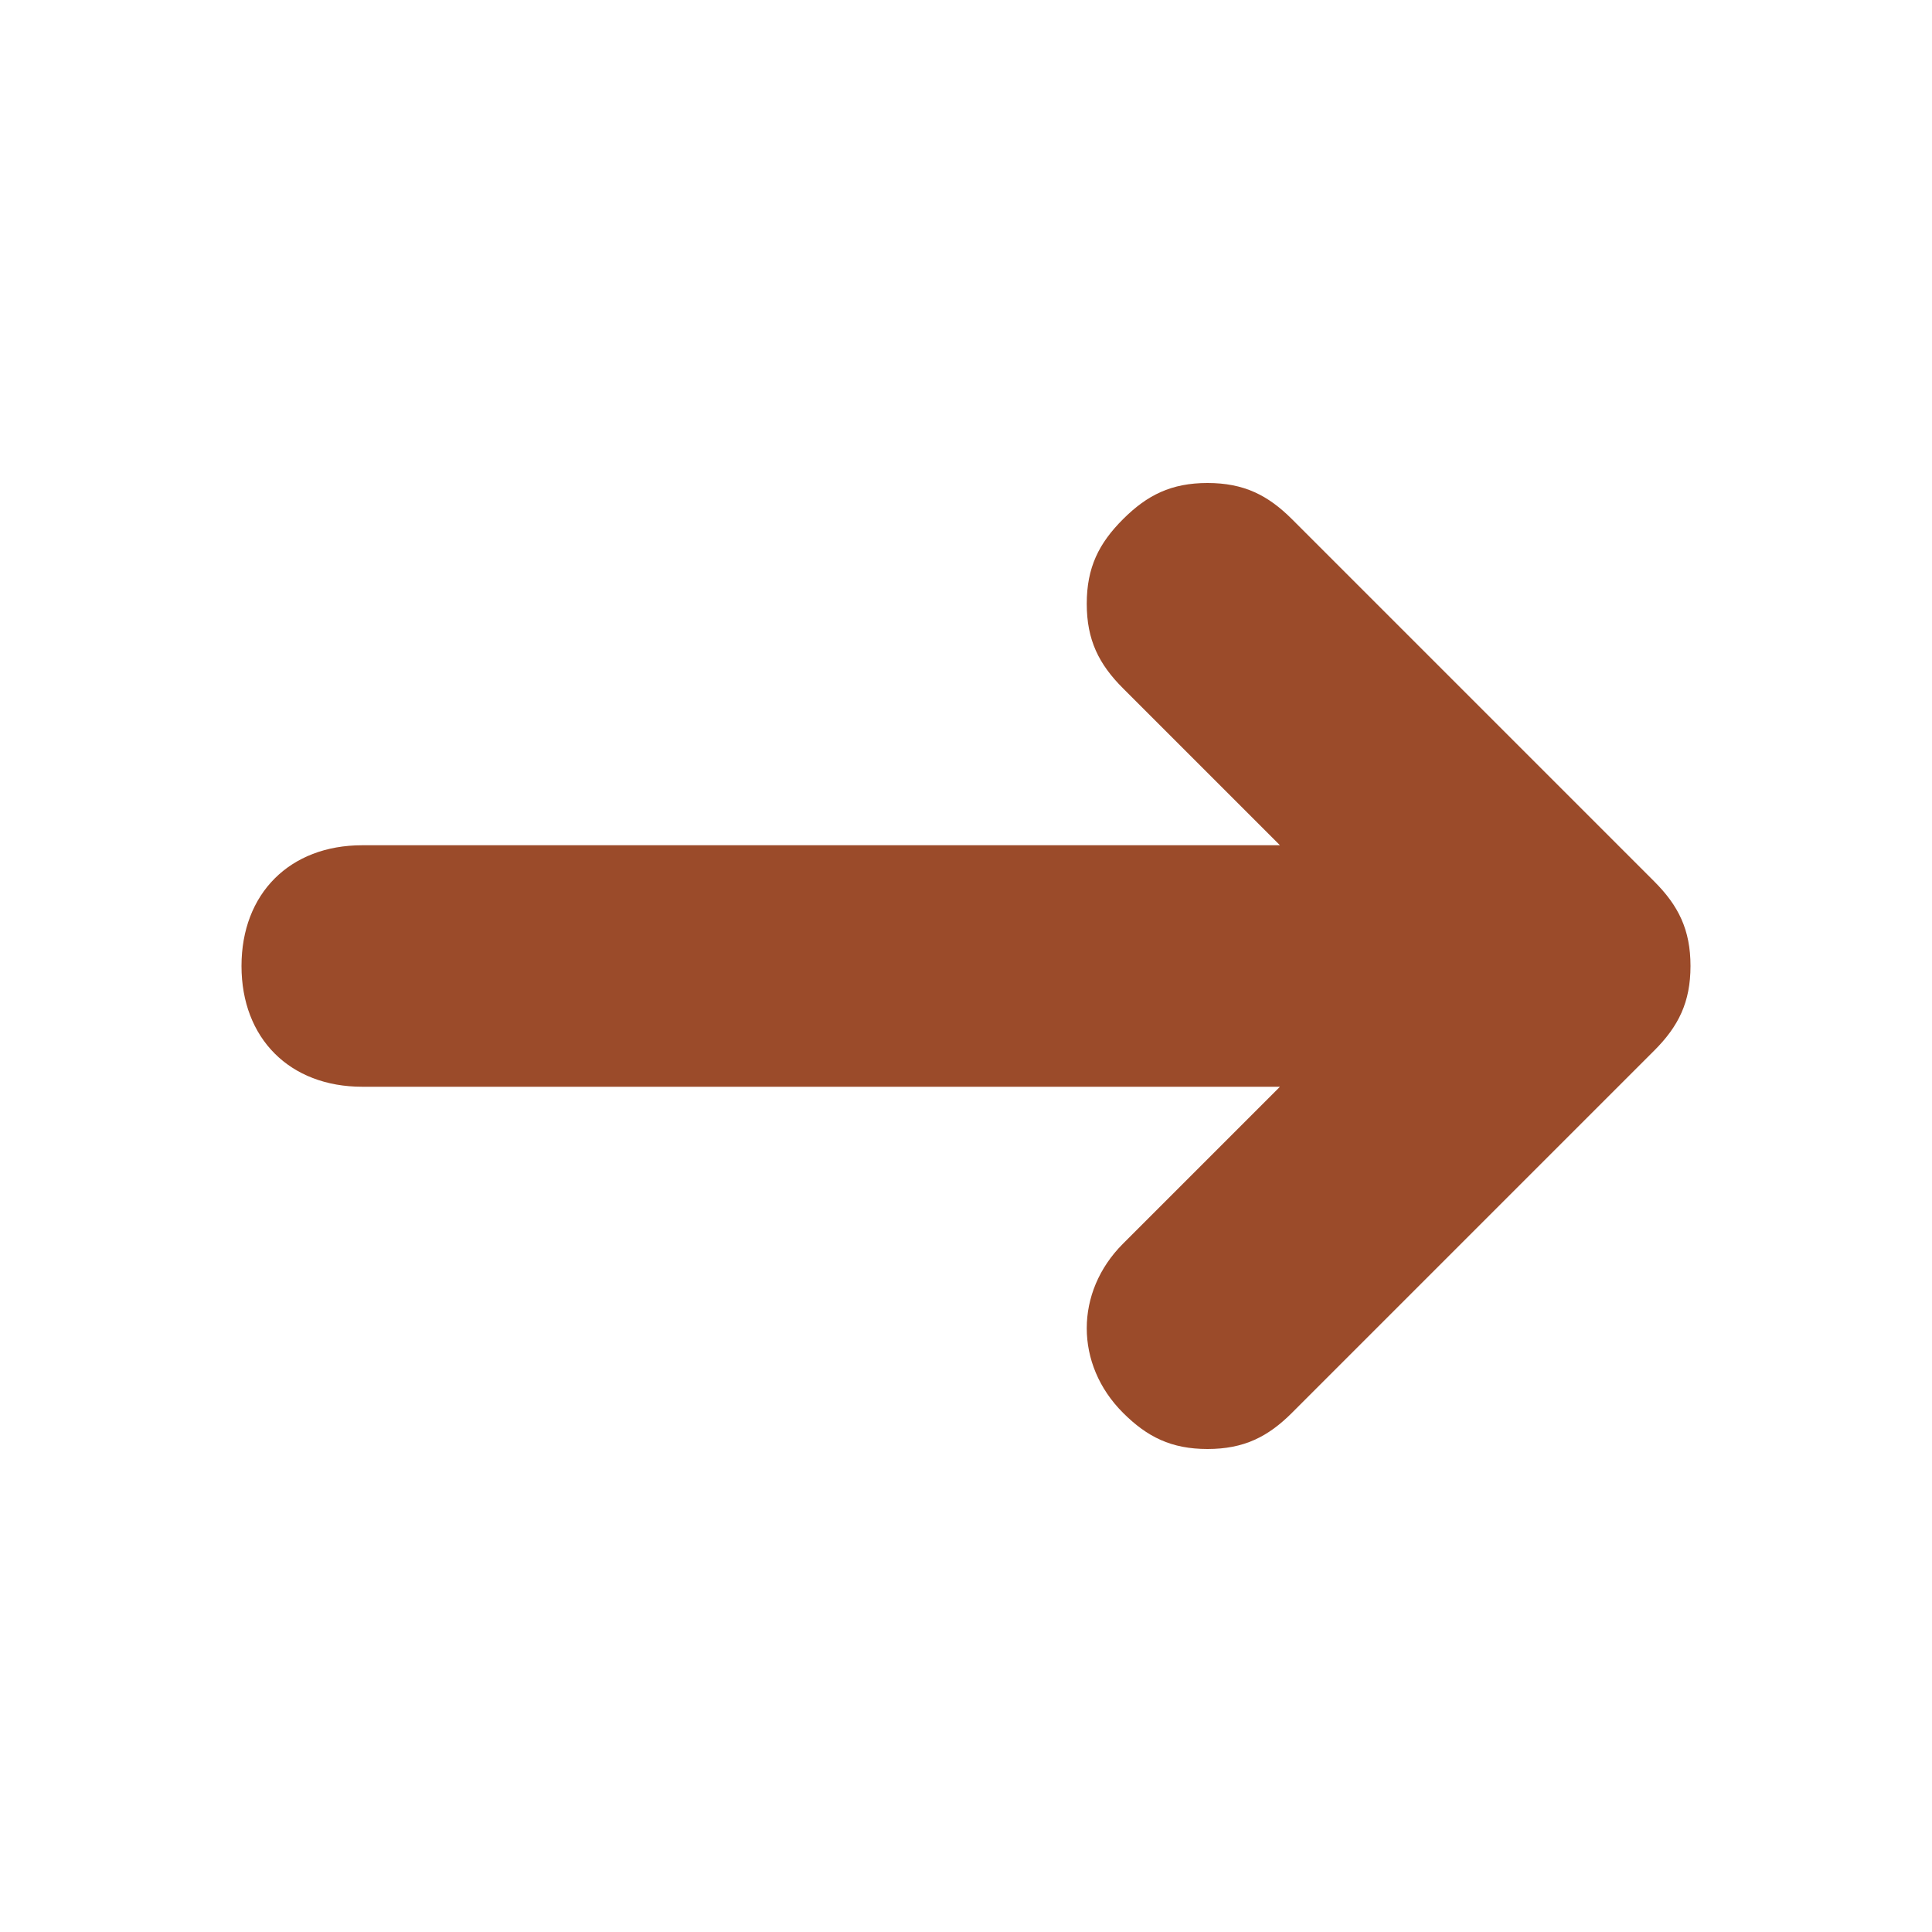
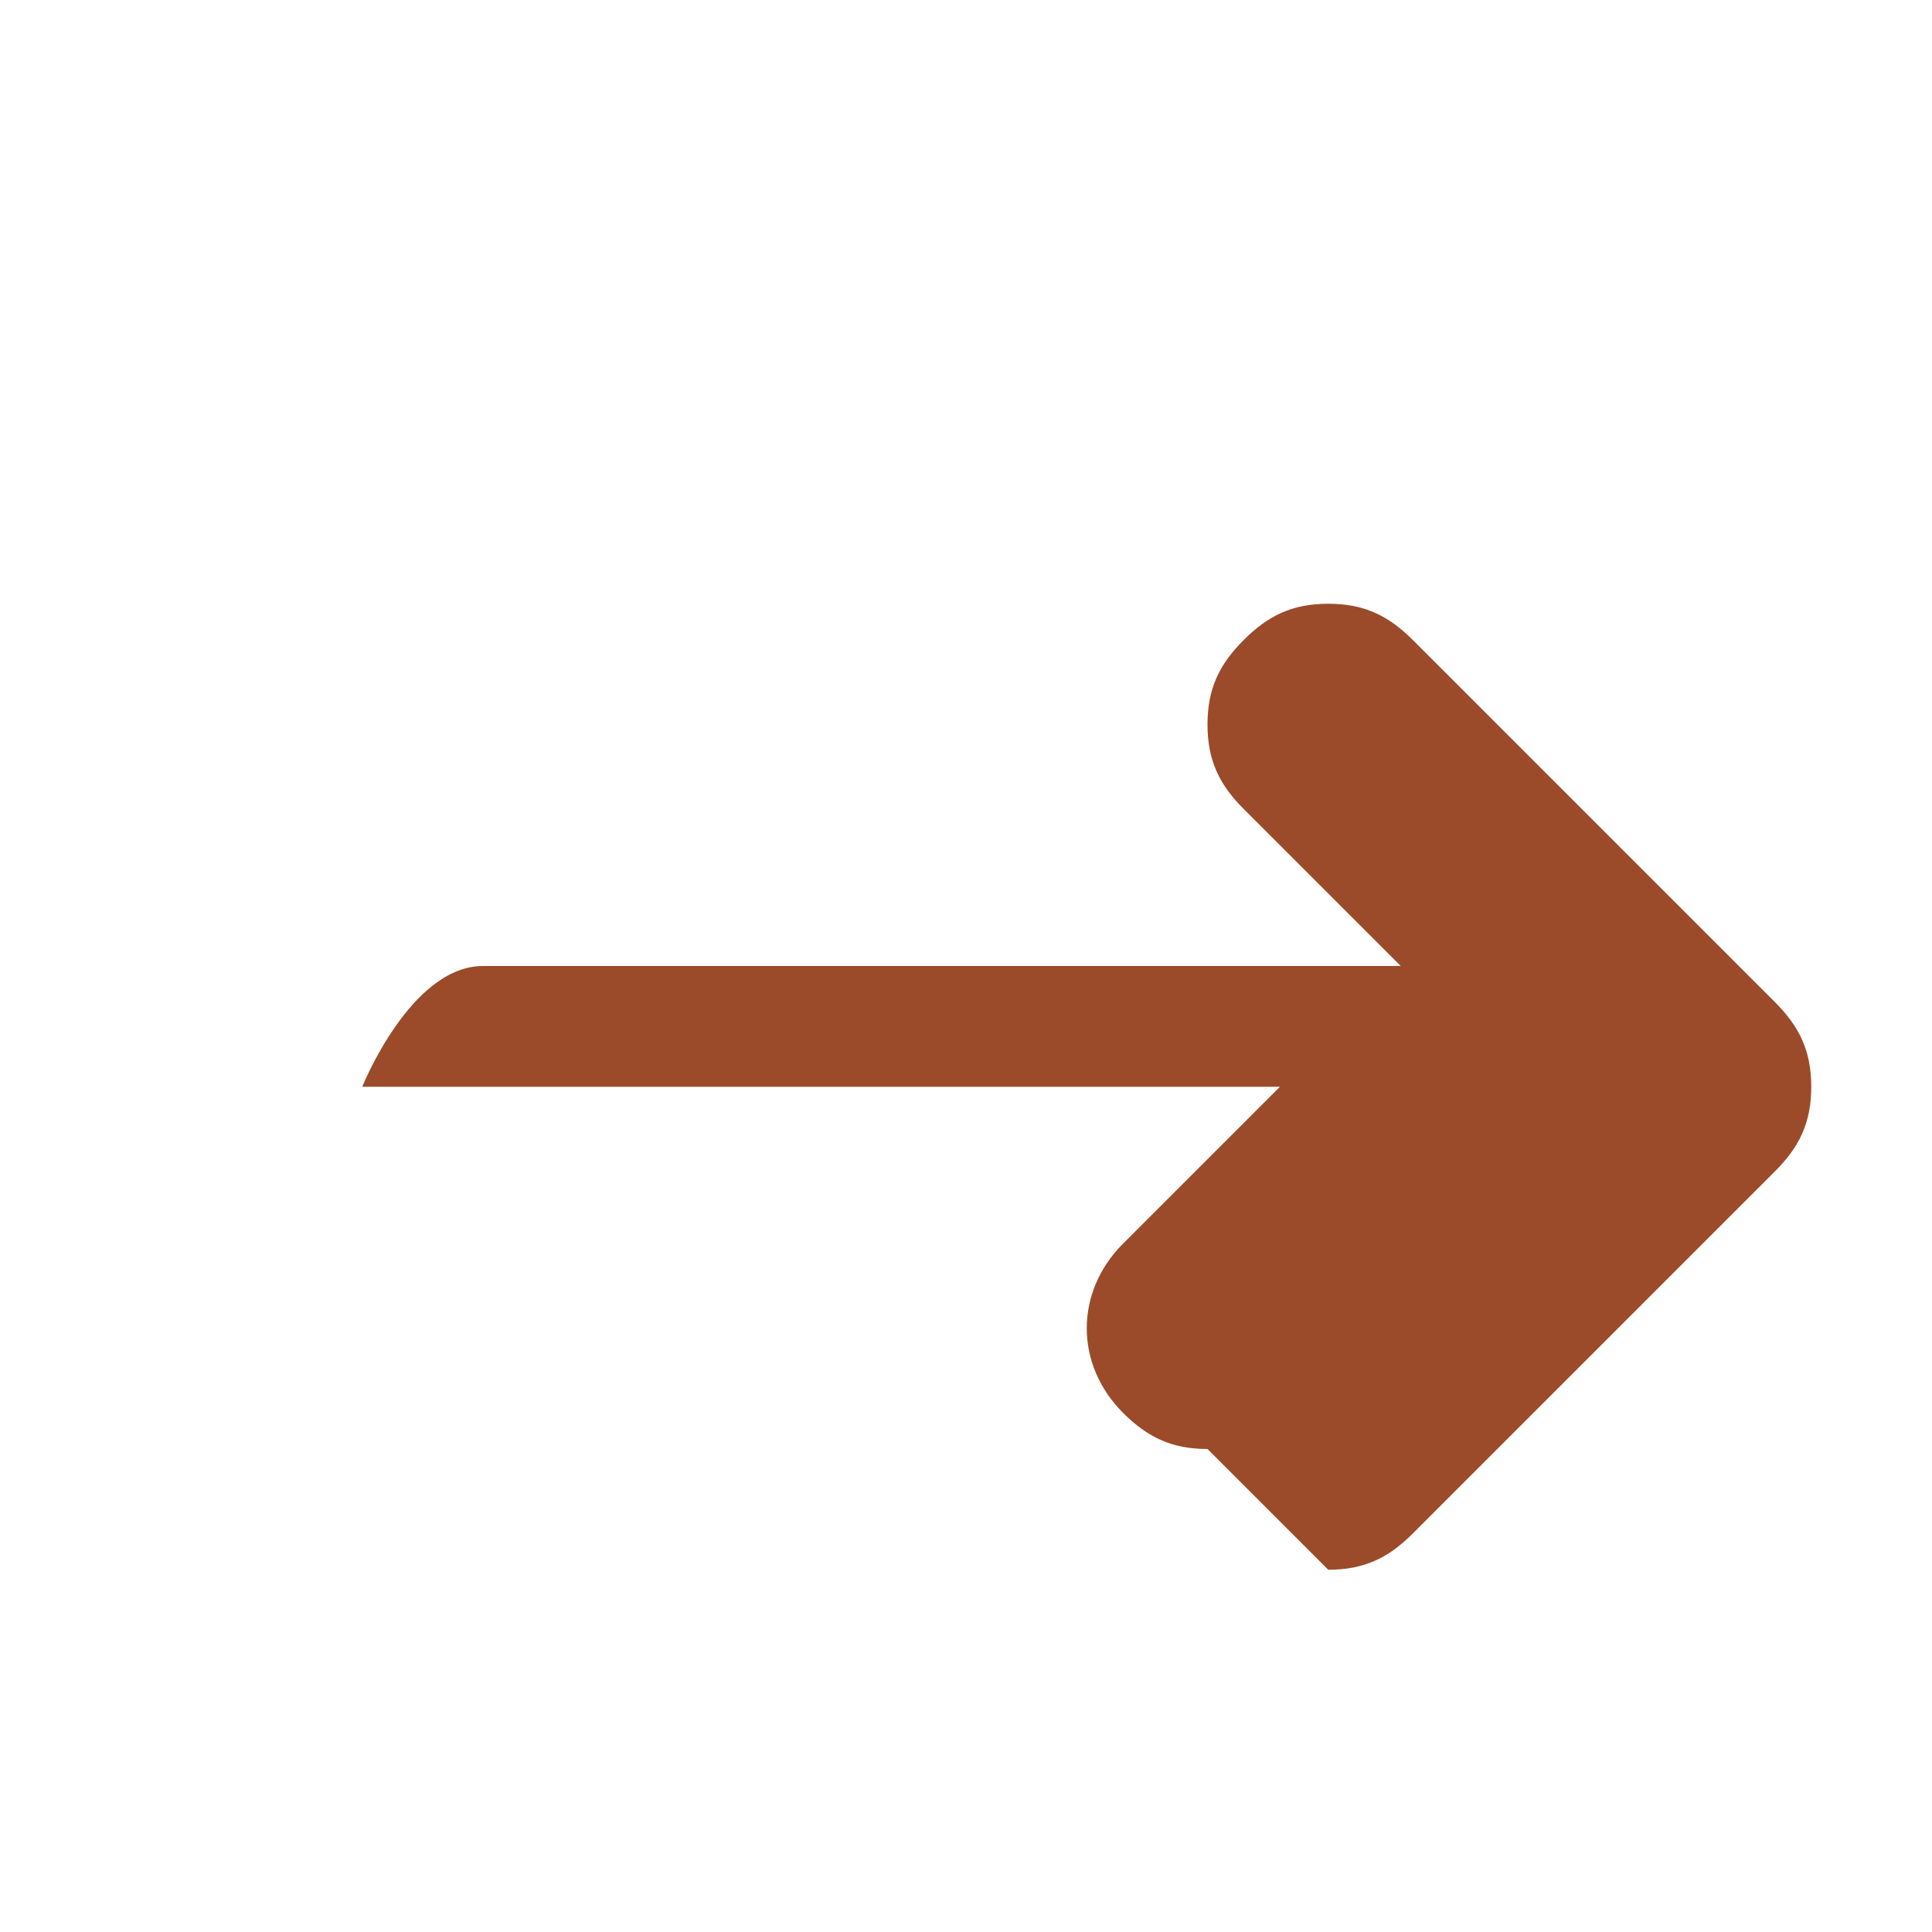
<svg xmlns="http://www.w3.org/2000/svg" id="Layer_1" version="1.1" viewBox="0 0 16 16">
  <defs>
    <style>
      .st0 {
        fill: #9b4b2a;
      }
    </style>
  </defs>
-   <path class="st0" d="M10,12c-.3,0-.5-.1-.7-.3-.4-.4-.4-1,0-1.4l1.3-1.3H3c-.6,0-1-.4-1-1s.4-1,1-1h7.6l-1.3-1.3c-.2-.2-.3-.4-.3-.7s.1-.5.3-.7.4-.3.7-.3.5.1.7.3l3,3c.2.2.3.4.3.7,0,.3-.1.5-.3.7l-3,3c-.2.2-.4.3-.7.3Z" />
+   <path class="st0" d="M10,12c-.3,0-.5-.1-.7-.3-.4-.4-.4-1,0-1.4l1.3-1.3H3s.4-1,1-1h7.6l-1.3-1.3c-.2-.2-.3-.4-.3-.7s.1-.5.3-.7.4-.3.7-.3.5.1.7.3l3,3c.2.2.3.4.3.7,0,.3-.1.5-.3.7l-3,3c-.2.2-.4.3-.7.3Z" />
</svg>